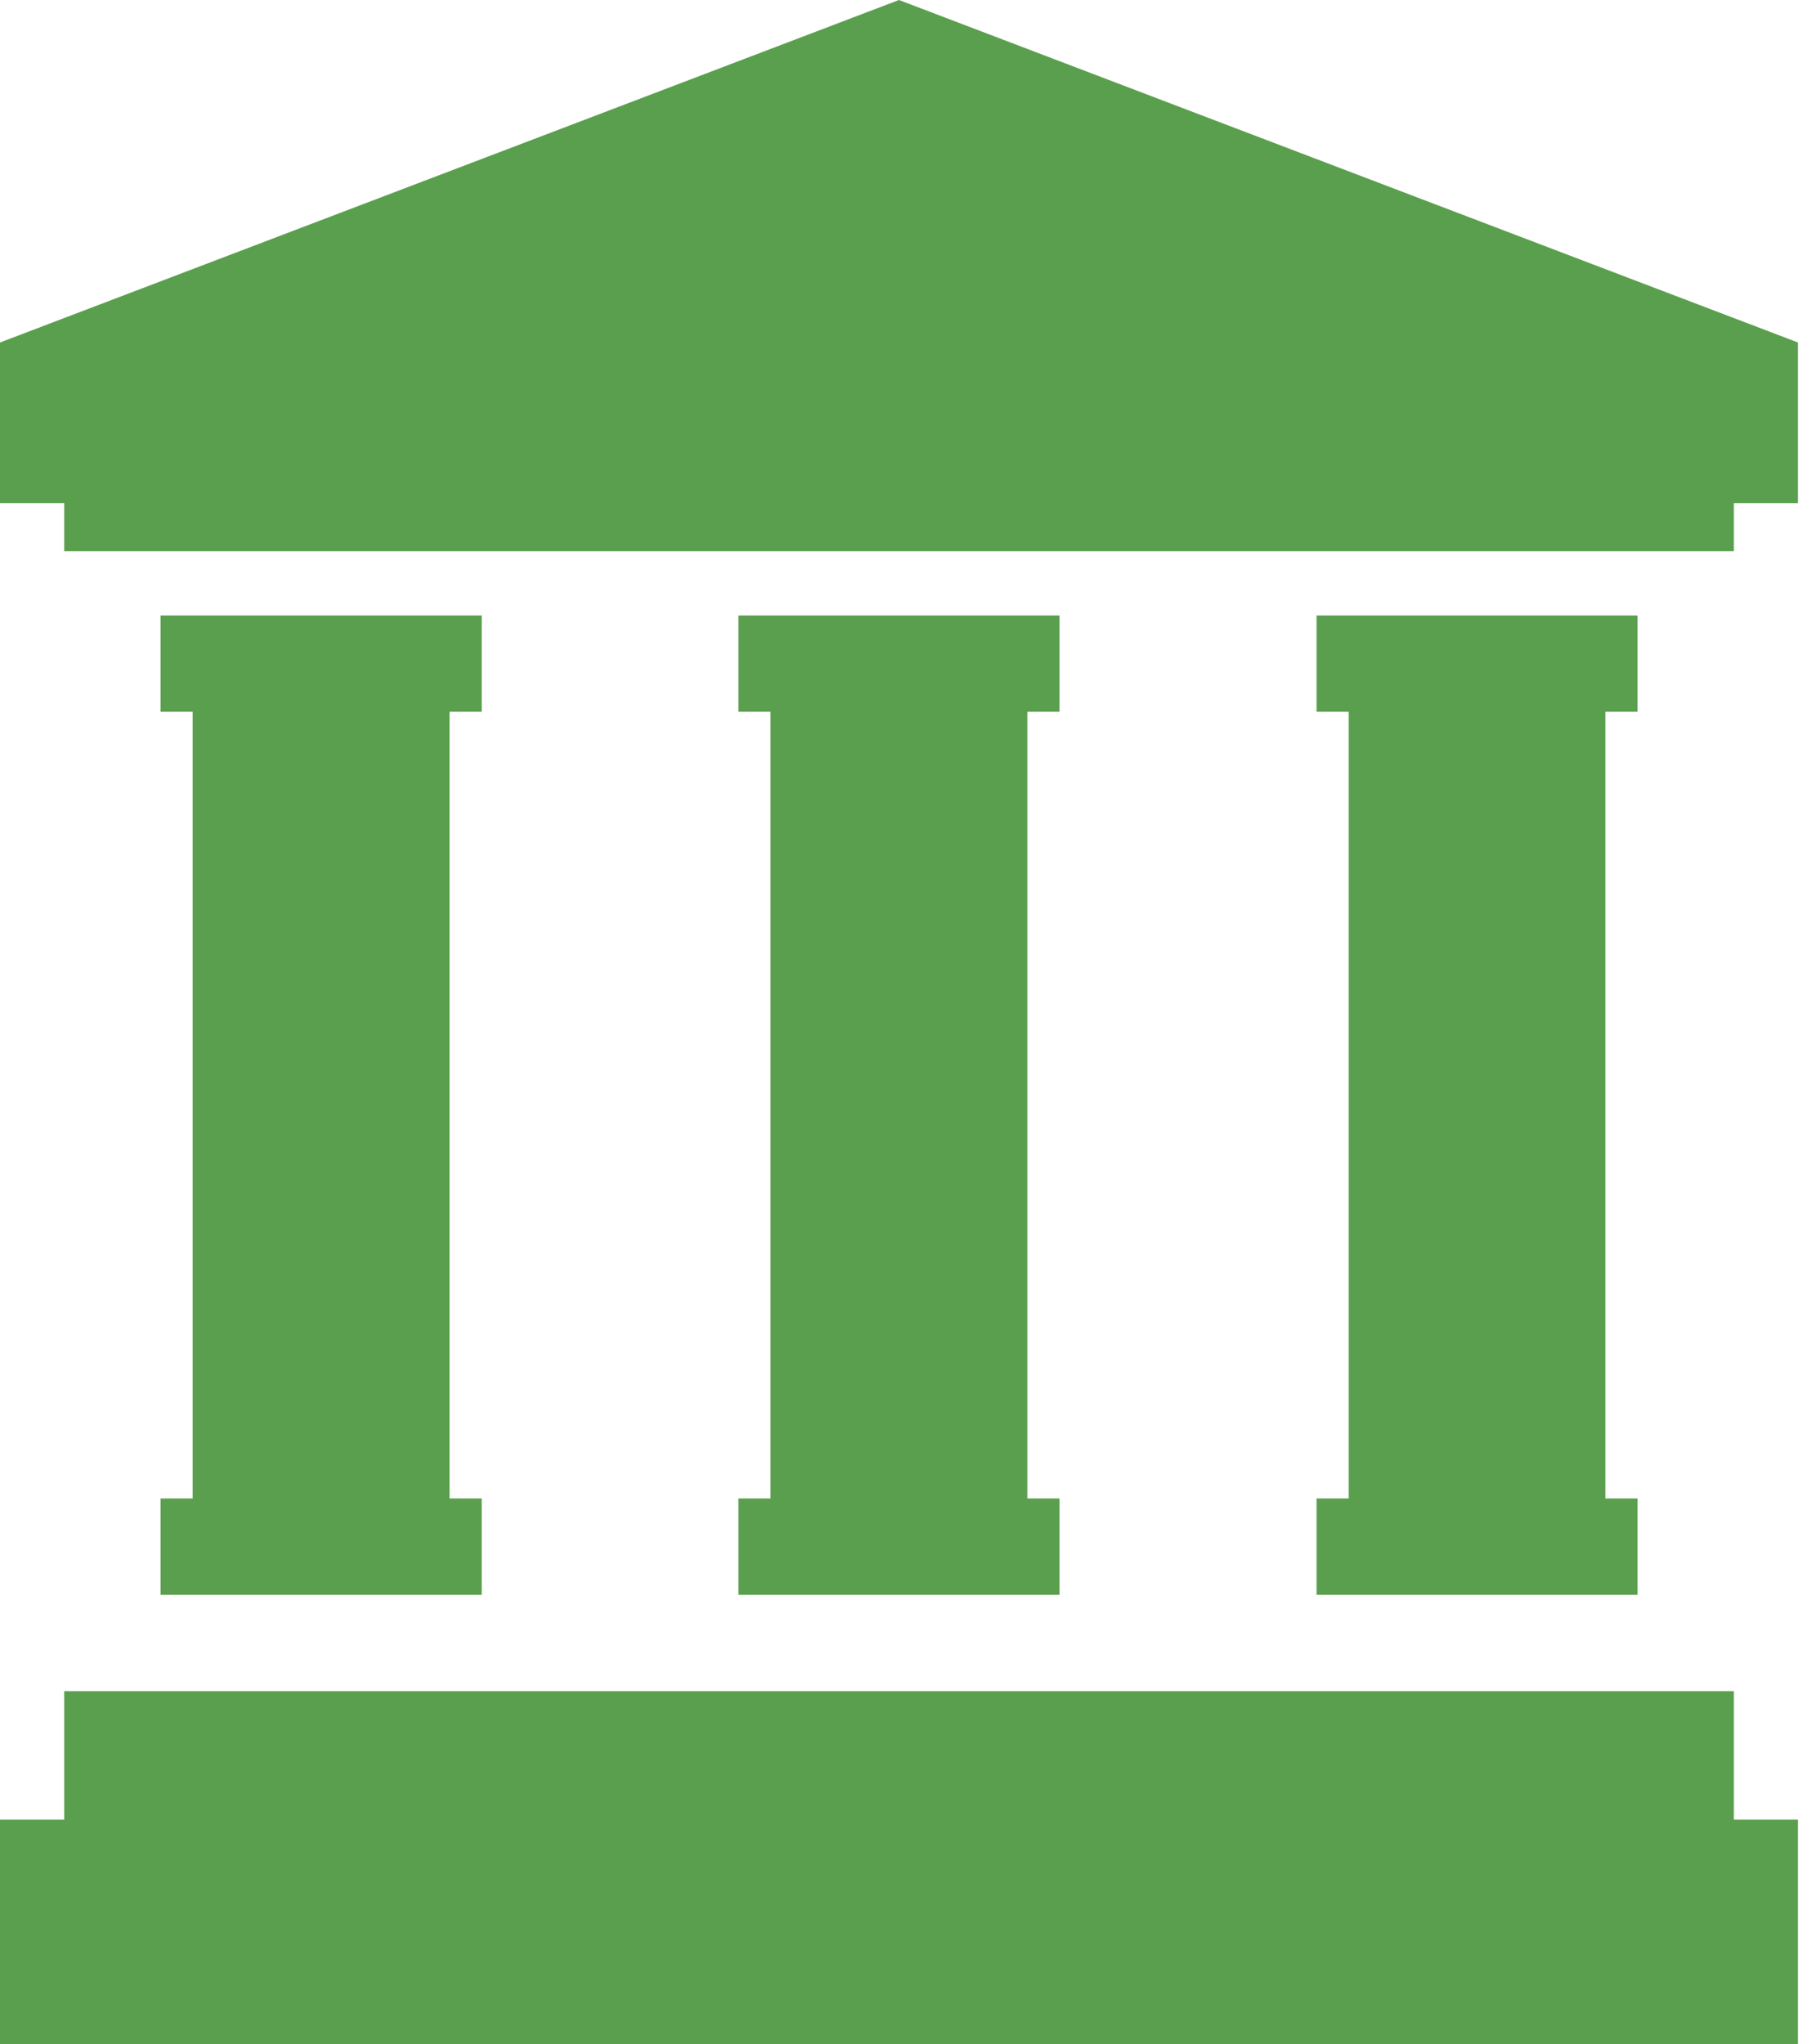
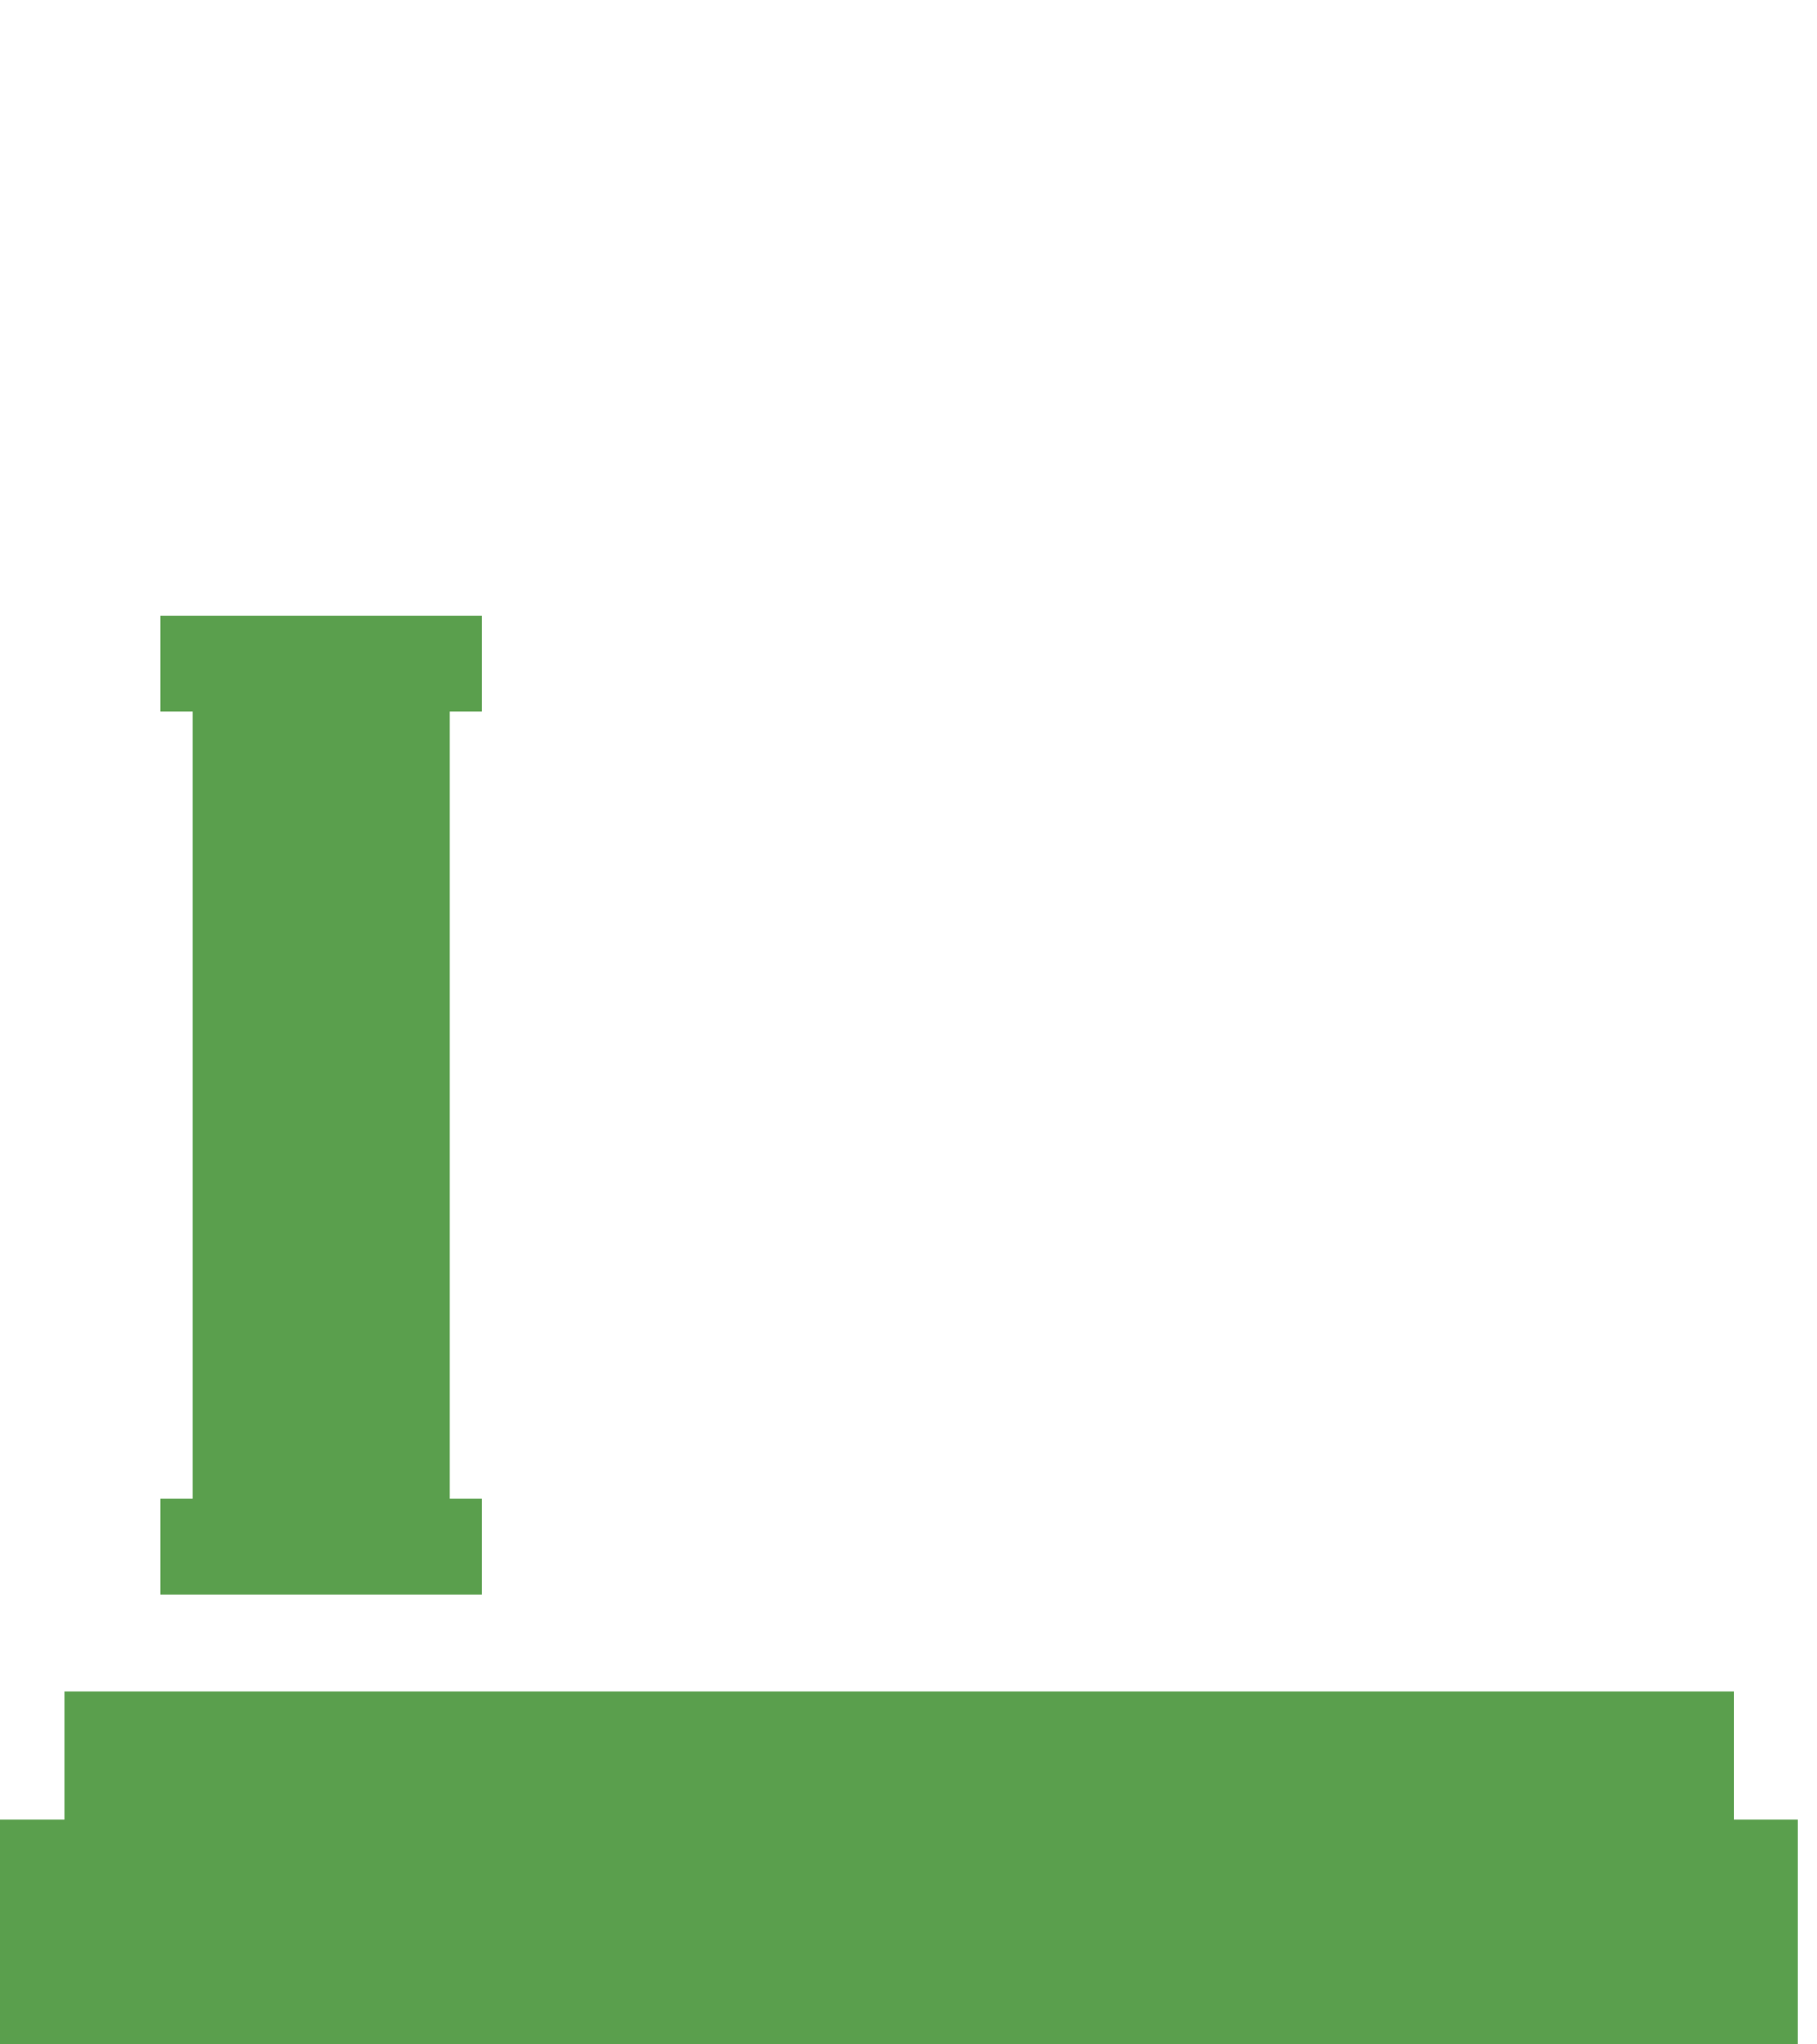
<svg xmlns="http://www.w3.org/2000/svg" width="32" height="36" viewBox="0 0 32 36" fill="none">
-   <path d="M15.832 0L0 6.031V8.859H1.131V9.707H30.535V8.859H31.665V6.031L15.832 0Z" fill="#5A9F4D" />
  <path d="M30.535 29.78H1.131V32.043H0V36H31.665V32.043H30.535V29.78Z" fill="#5A9F4D" />
-   <path d="M23.186 26.387V28.084H28.84V26.387H28.274V12.534H28.84V10.838H23.186V12.534H23.752V26.387H23.186Z" fill="#5A9F4D" />
-   <path d="M13.004 26.387V28.084H18.659V26.387H18.094V12.534H18.659V10.838H13.004V12.534H13.57V26.387H13.004Z" fill="#5A9F4D" />
  <path d="M2.828 26.387V28.084H8.483V26.387H7.917V12.534H8.483V10.838H2.828V12.534H3.394V26.387H2.828Z" fill="#5A9F4D" />
</svg>